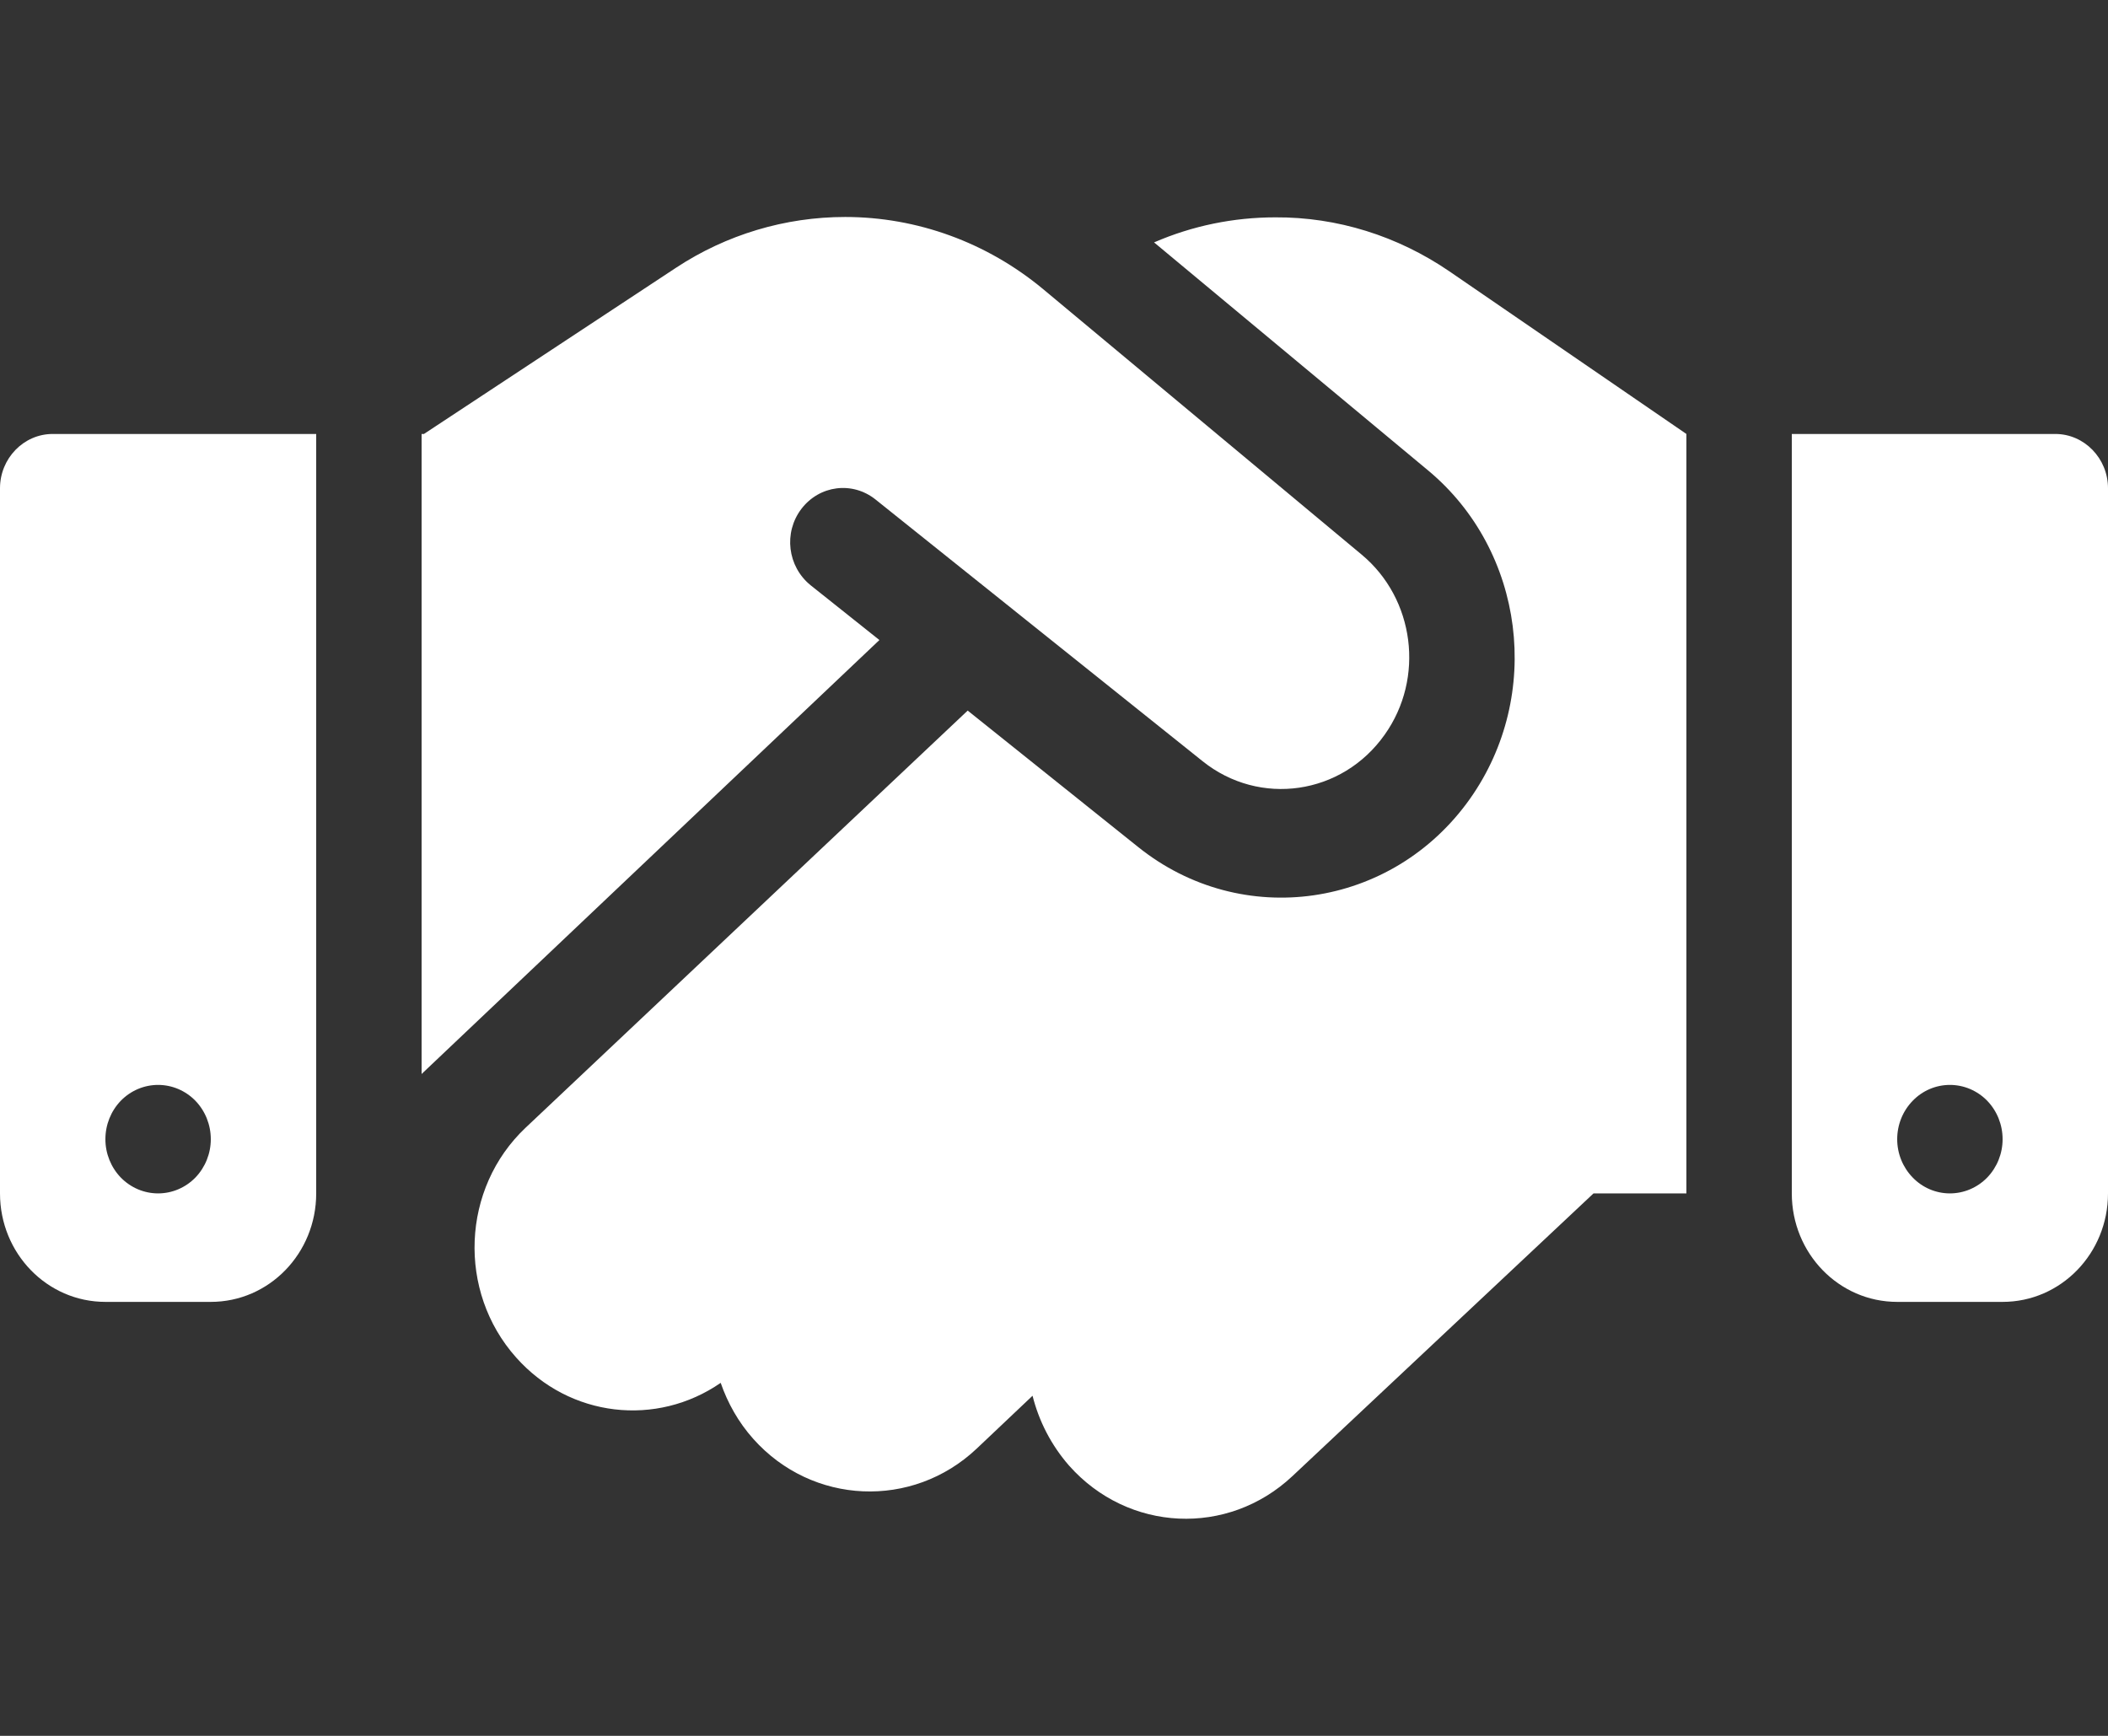
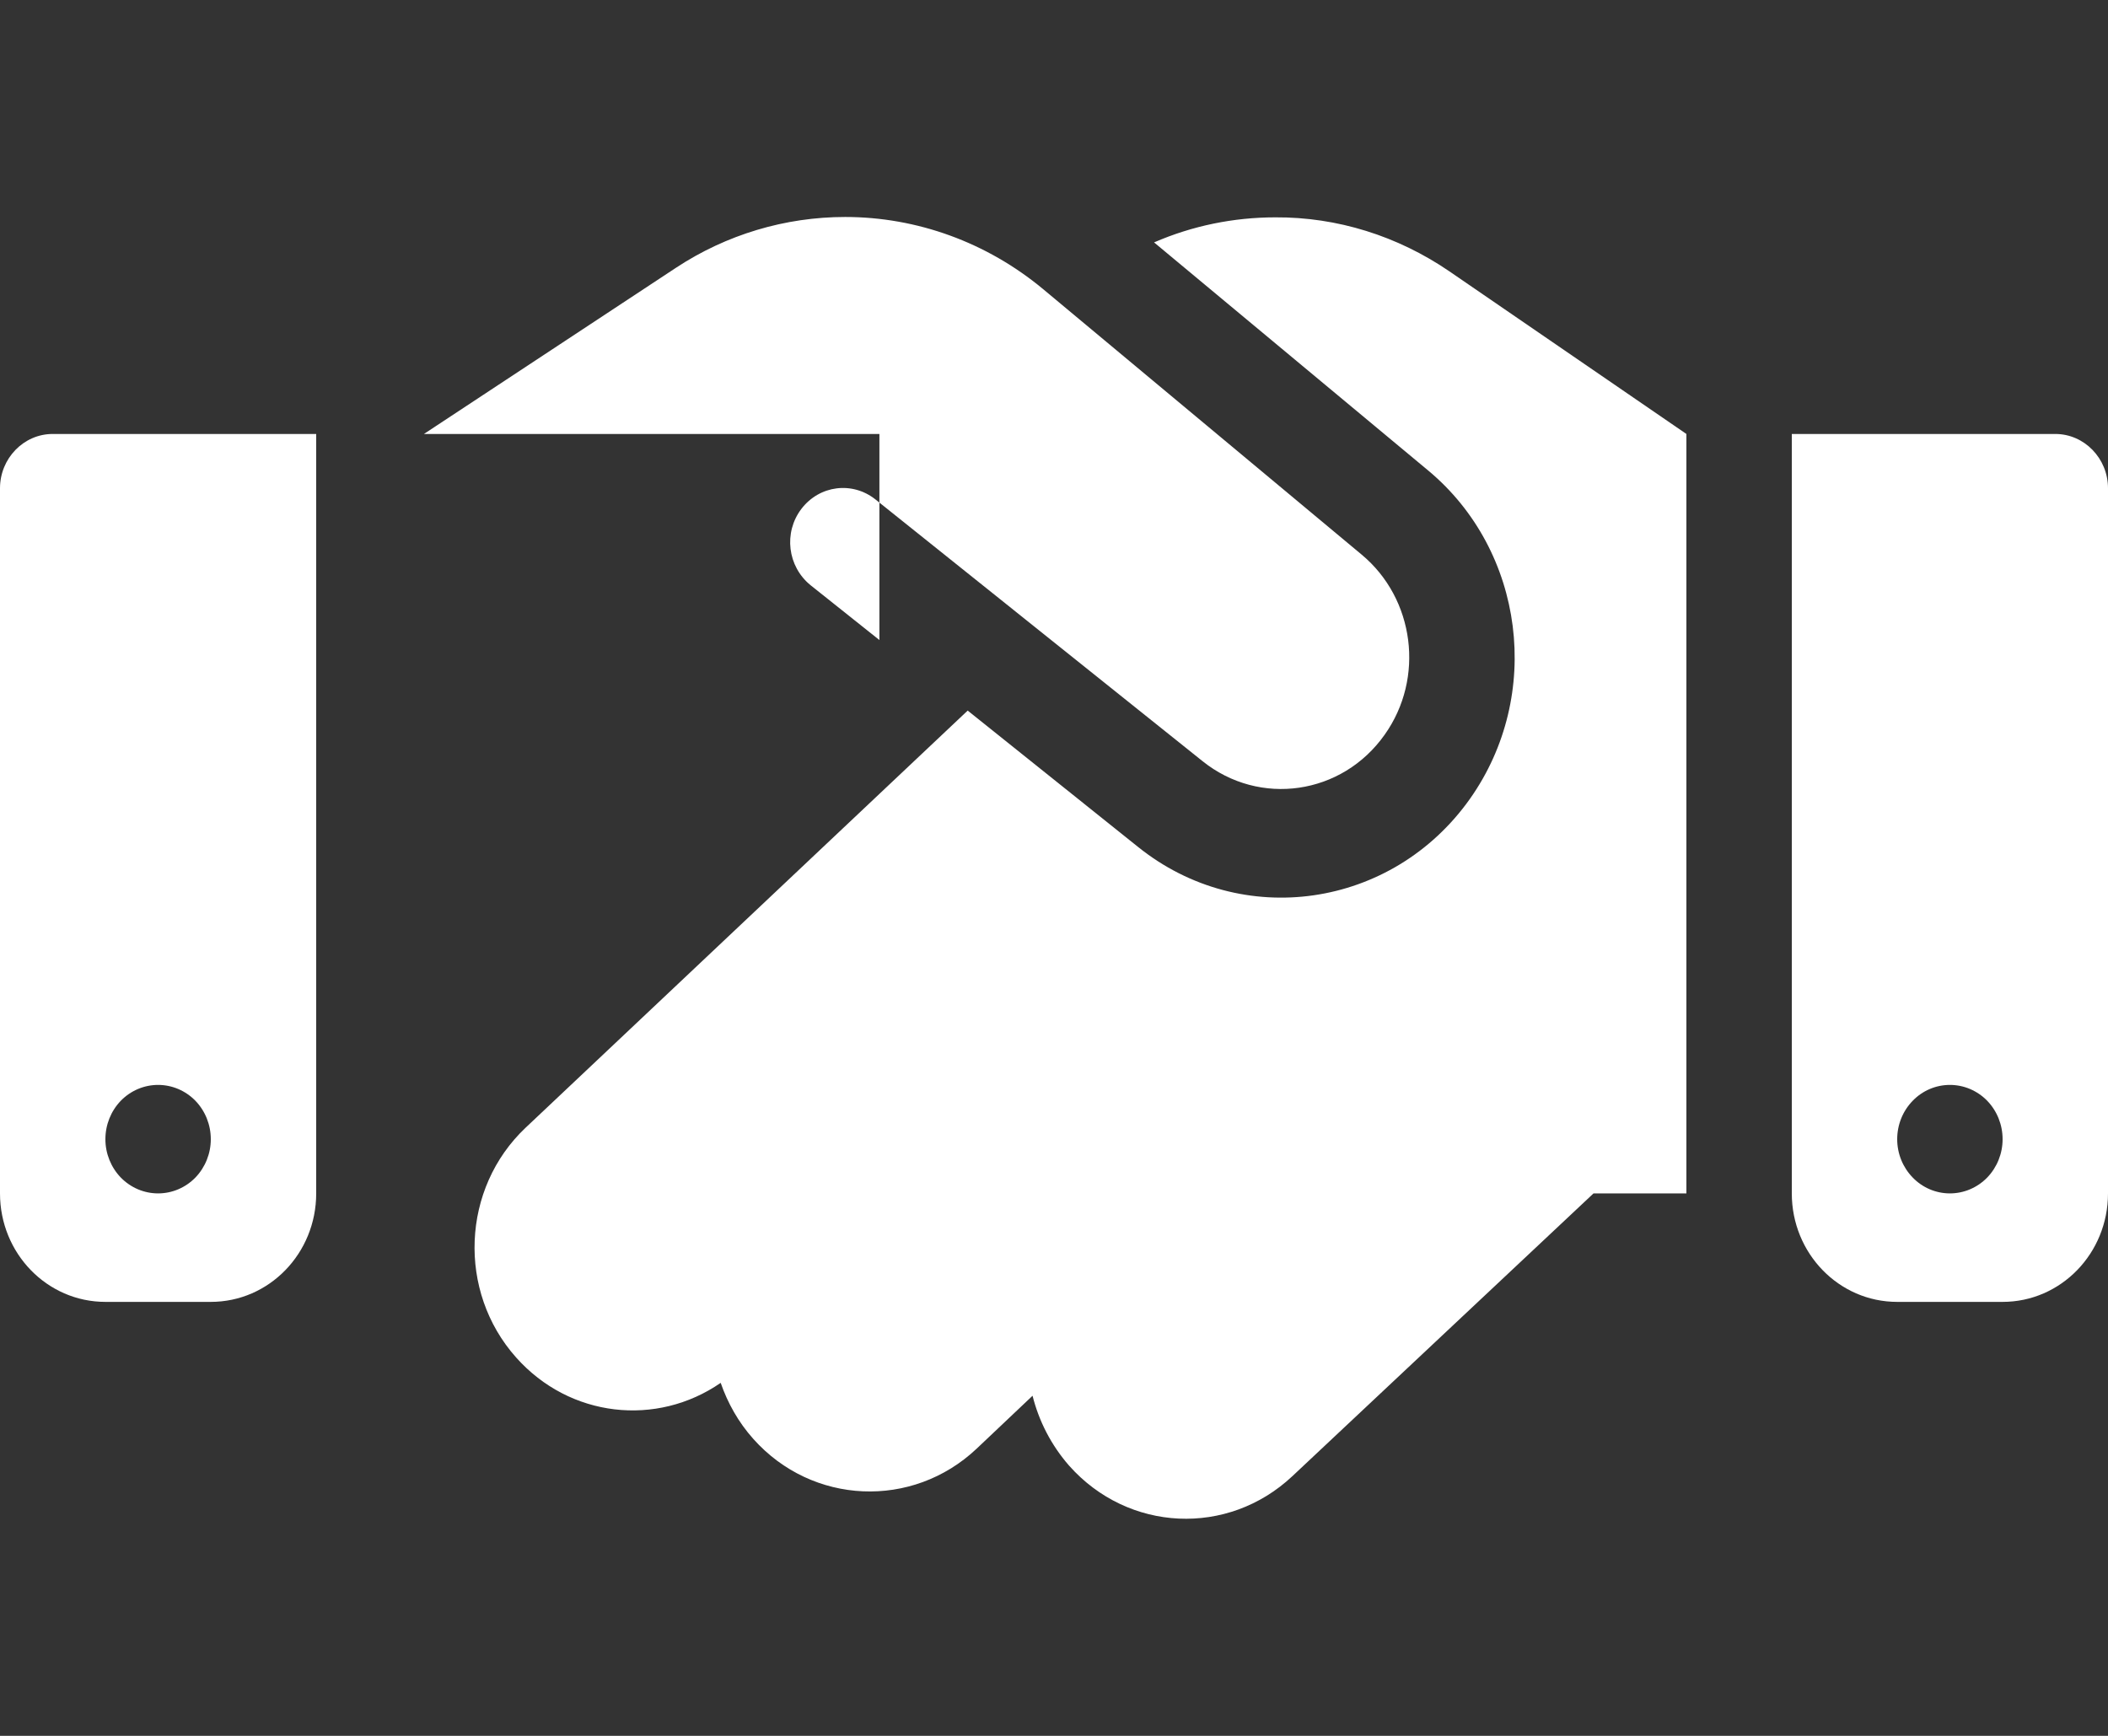
<svg xmlns="http://www.w3.org/2000/svg" width="17" height="14" viewBox="0 0 17 14" fill="none">
  <rect x="0" y="0" width="17" height="14" fill="#333333" stroke="none" />
-   <path d="M8.41 2.33L10.981 4.473C11.409 4.829 11.491 5.469 11.167 5.925C10.824 6.412 10.158 6.508 9.698 6.139L7.06 4.028C6.874 3.88 6.609 3.913 6.463 4.104C6.317 4.296 6.351 4.569 6.537 4.72L7.092 5.162L3.4 8.662V3.5H3.419L3.522 3.432L5.451 2.16C5.857 1.892 6.332 1.75 6.816 1.75C7.395 1.75 7.958 1.955 8.41 2.33ZM7.804 5.731L9.177 6.83C10.014 7.503 11.228 7.328 11.855 6.442C12.444 5.608 12.296 4.443 11.518 3.795L9.307 1.955C9.616 1.821 9.948 1.753 10.285 1.753C10.784 1.75 11.271 1.903 11.688 2.188L13.6 3.5V9.625H12.851L10.423 11.905C9.902 12.395 9.098 12.357 8.622 11.821C8.476 11.654 8.378 11.46 8.327 11.257L7.876 11.684C7.358 12.173 6.55 12.138 6.075 11.605C5.955 11.471 5.868 11.315 5.812 11.153C5.297 11.509 4.595 11.435 4.162 10.948C3.687 10.415 3.721 9.584 4.239 9.095L7.804 5.731ZM16.575 3.5C16.809 3.5 17 3.697 17 3.938V9.625C17 10.109 16.62 10.5 16.15 10.5H15.3C14.83 10.5 14.45 10.109 14.45 9.625V3.5H16.575ZM15.725 8.75C15.612 8.75 15.504 8.796 15.425 8.878C15.345 8.96 15.3 9.071 15.3 9.188C15.3 9.304 15.345 9.415 15.425 9.497C15.504 9.579 15.612 9.625 15.725 9.625C15.838 9.625 15.946 9.579 16.026 9.497C16.105 9.415 16.15 9.304 16.15 9.188C16.15 9.071 16.105 8.96 16.026 8.878C15.946 8.796 15.838 8.75 15.725 8.75ZM2.55 3.5V9.625C2.55 10.109 2.17 10.5 1.7 10.5H0.85C0.38 10.5 -4.76837e-07 10.109 -4.76837e-07 9.625V3.938C-4.76837e-07 3.697 0.191 3.5 0.425 3.5H2.55ZM1.7 9.188C1.7 9.071 1.655 8.96 1.576 8.878C1.496 8.796 1.388 8.75 1.275 8.75C1.162 8.75 1.054 8.796 0.974 8.878C0.895 8.96 0.85 9.071 0.85 9.188C0.85 9.304 0.895 9.415 0.974 9.497C1.054 9.579 1.162 9.625 1.275 9.625C1.388 9.625 1.496 9.579 1.576 9.497C1.655 9.415 1.7 9.304 1.7 9.188Z" fill="white" />
+   <path d="M8.41 2.33L10.981 4.473C11.409 4.829 11.491 5.469 11.167 5.925C10.824 6.412 10.158 6.508 9.698 6.139L7.06 4.028C6.874 3.88 6.609 3.913 6.463 4.104C6.317 4.296 6.351 4.569 6.537 4.72L7.092 5.162V3.5H3.419L3.522 3.432L5.451 2.16C5.857 1.892 6.332 1.75 6.816 1.75C7.395 1.75 7.958 1.955 8.41 2.33ZM7.804 5.731L9.177 6.83C10.014 7.503 11.228 7.328 11.855 6.442C12.444 5.608 12.296 4.443 11.518 3.795L9.307 1.955C9.616 1.821 9.948 1.753 10.285 1.753C10.784 1.75 11.271 1.903 11.688 2.188L13.6 3.5V9.625H12.851L10.423 11.905C9.902 12.395 9.098 12.357 8.622 11.821C8.476 11.654 8.378 11.46 8.327 11.257L7.876 11.684C7.358 12.173 6.55 12.138 6.075 11.605C5.955 11.471 5.868 11.315 5.812 11.153C5.297 11.509 4.595 11.435 4.162 10.948C3.687 10.415 3.721 9.584 4.239 9.095L7.804 5.731ZM16.575 3.5C16.809 3.5 17 3.697 17 3.938V9.625C17 10.109 16.62 10.5 16.15 10.5H15.3C14.83 10.5 14.45 10.109 14.45 9.625V3.5H16.575ZM15.725 8.75C15.612 8.75 15.504 8.796 15.425 8.878C15.345 8.96 15.3 9.071 15.3 9.188C15.3 9.304 15.345 9.415 15.425 9.497C15.504 9.579 15.612 9.625 15.725 9.625C15.838 9.625 15.946 9.579 16.026 9.497C16.105 9.415 16.15 9.304 16.15 9.188C16.15 9.071 16.105 8.96 16.026 8.878C15.946 8.796 15.838 8.75 15.725 8.75ZM2.55 3.5V9.625C2.55 10.109 2.17 10.5 1.7 10.5H0.85C0.38 10.5 -4.76837e-07 10.109 -4.76837e-07 9.625V3.938C-4.76837e-07 3.697 0.191 3.5 0.425 3.5H2.55ZM1.7 9.188C1.7 9.071 1.655 8.96 1.576 8.878C1.496 8.796 1.388 8.75 1.275 8.75C1.162 8.75 1.054 8.796 0.974 8.878C0.895 8.96 0.85 9.071 0.85 9.188C0.85 9.304 0.895 9.415 0.974 9.497C1.054 9.579 1.162 9.625 1.275 9.625C1.388 9.625 1.496 9.579 1.576 9.497C1.655 9.415 1.7 9.304 1.7 9.188Z" fill="white" />
</svg>